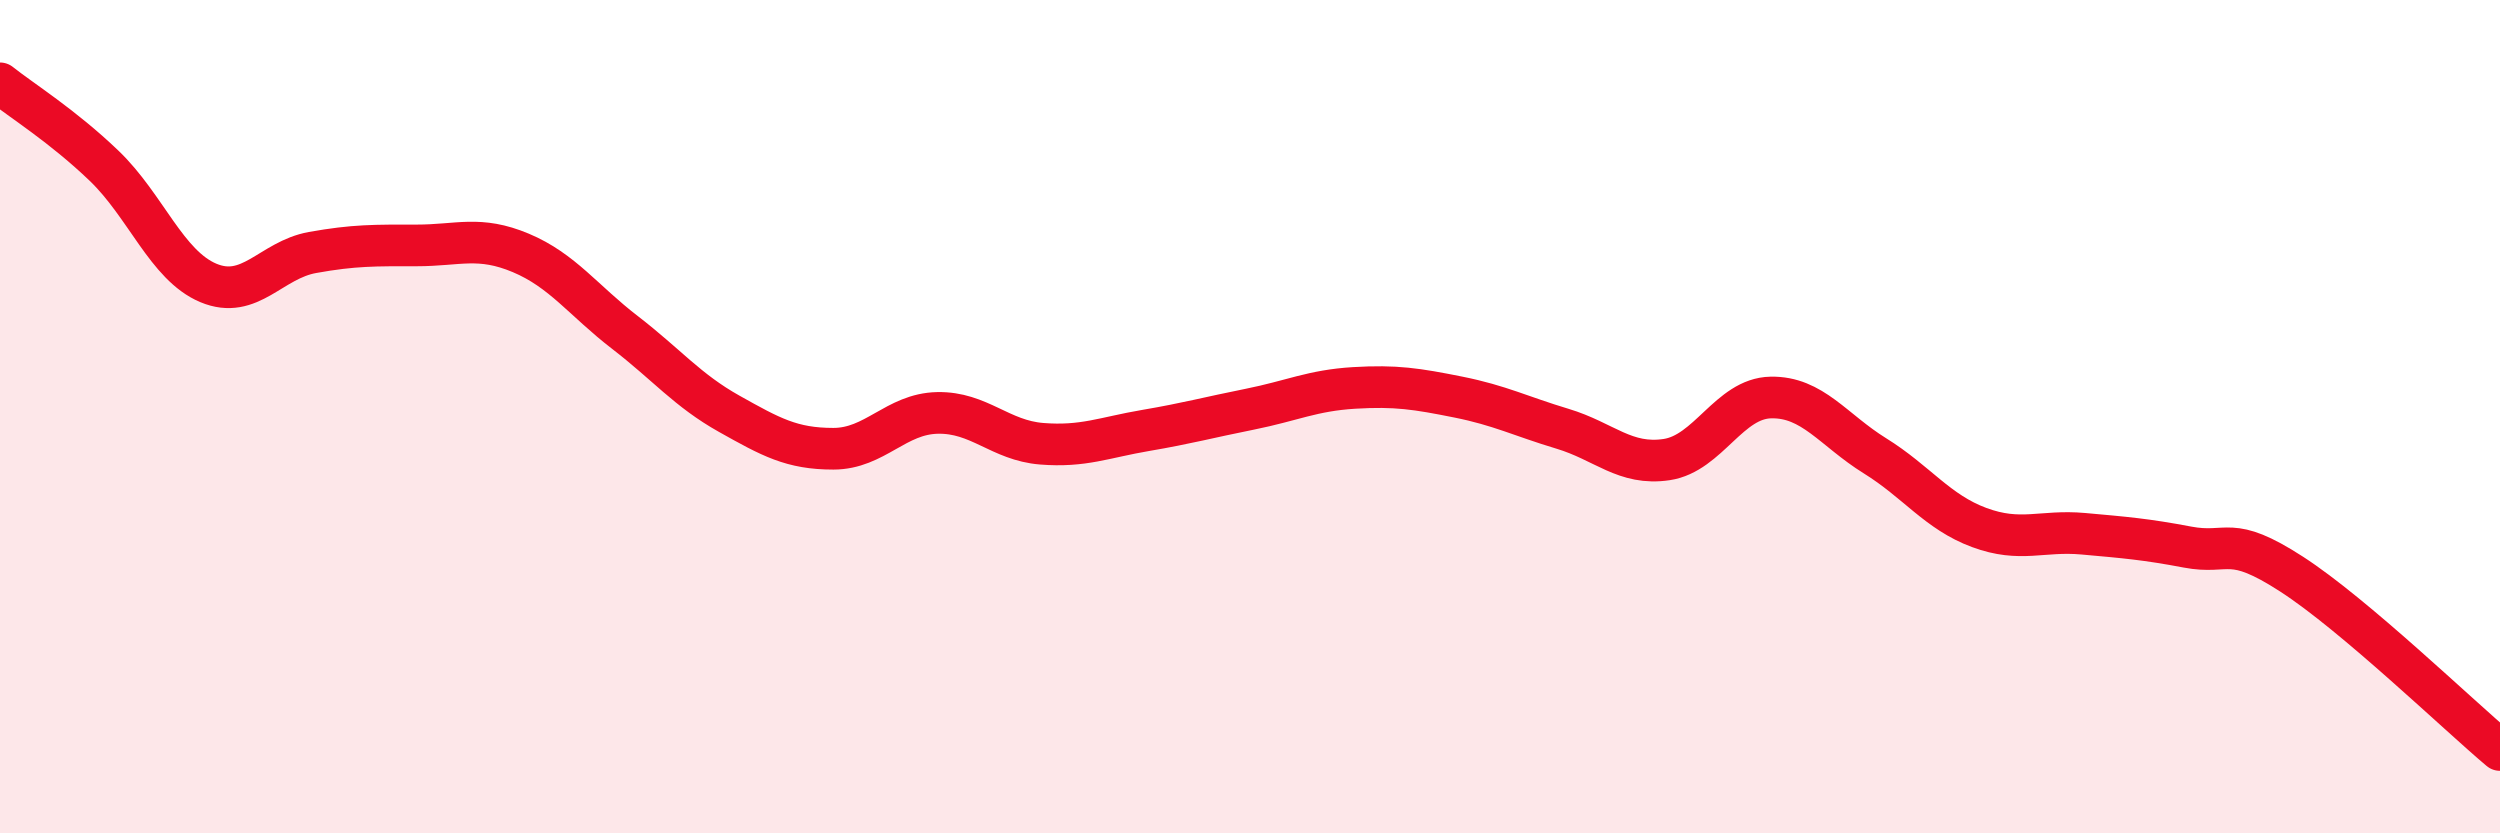
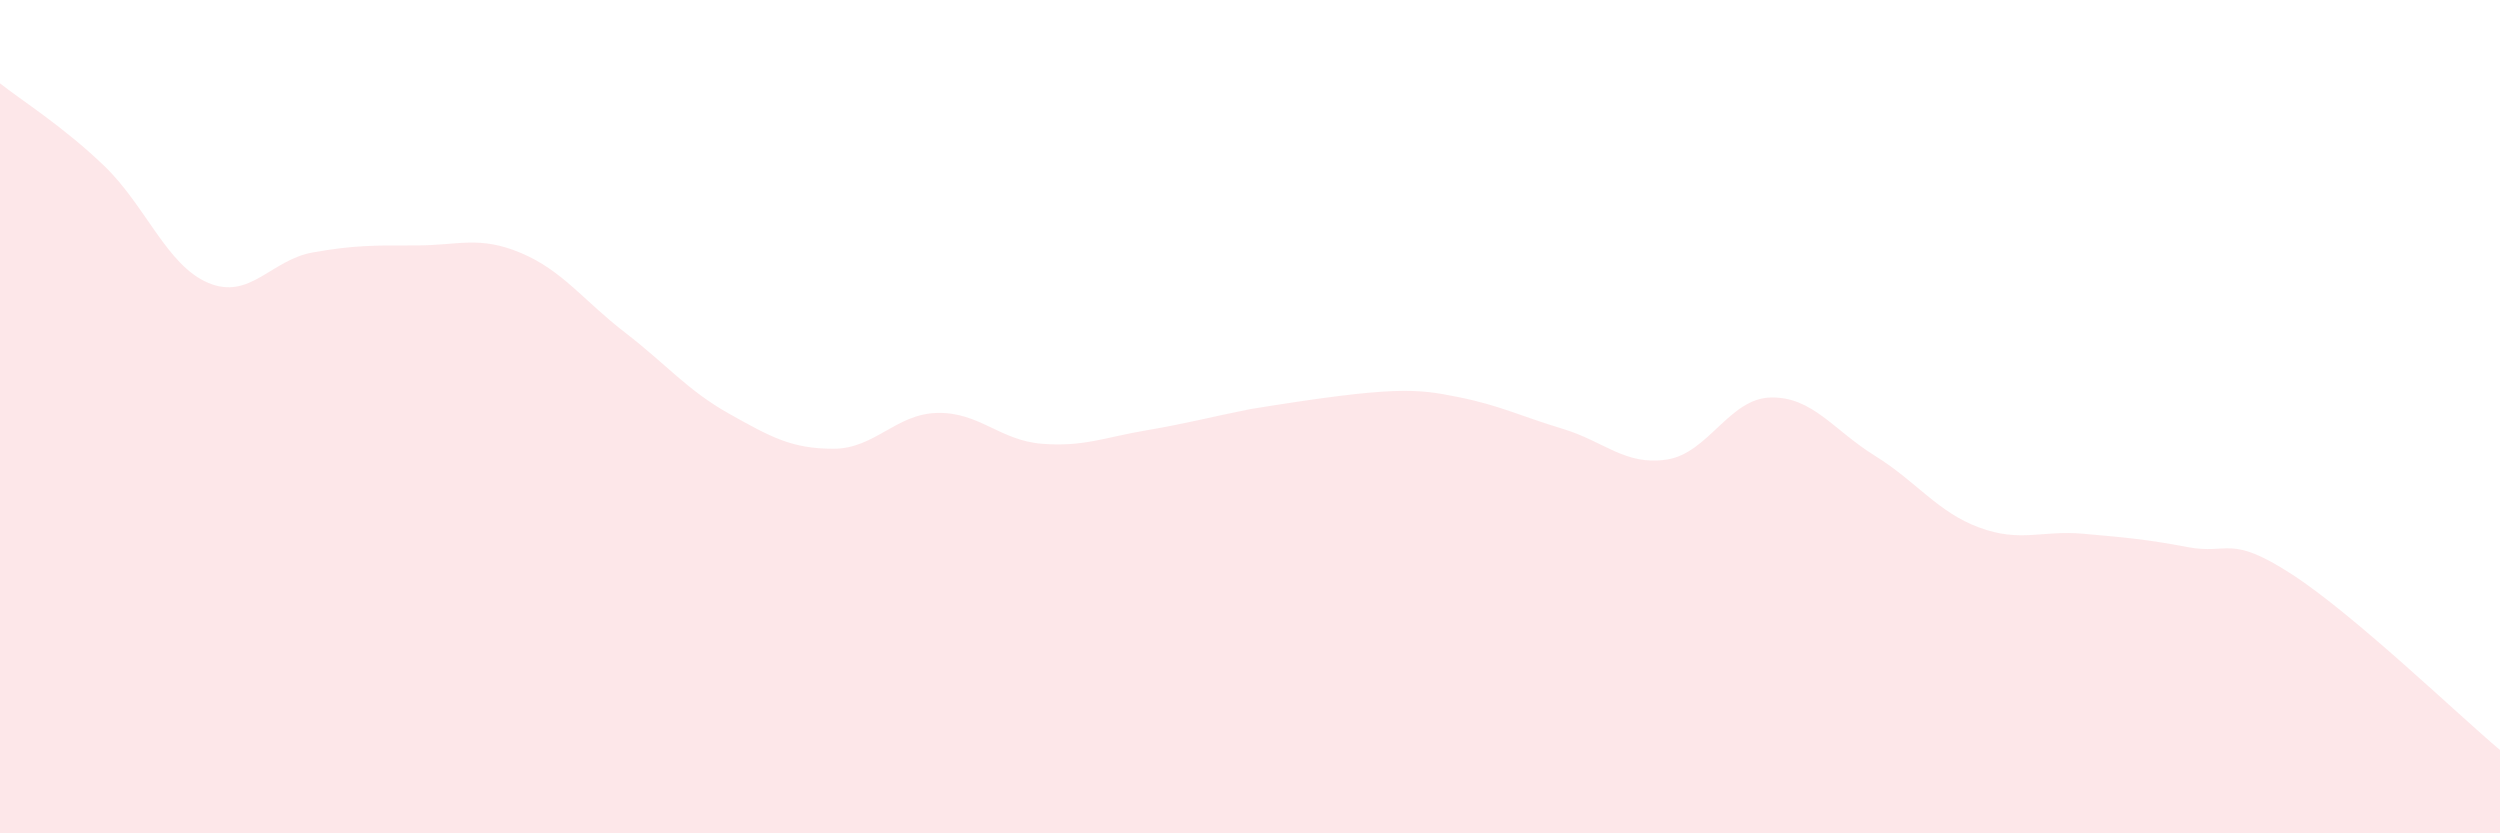
<svg xmlns="http://www.w3.org/2000/svg" width="60" height="20" viewBox="0 0 60 20">
-   <path d="M 0,2 C 0.5,2.4 1.5,3.02 2.5,3.98 C 3.5,4.94 4,6.37 5,6.79 C 6,7.21 6.5,6.24 7.5,6.06 C 8.5,5.88 9,5.89 10,5.89 C 11,5.89 11.5,5.65 12.5,6.07 C 13.5,6.49 14,7.21 15,7.98 C 16,8.75 16.5,9.37 17.5,9.93 C 18.5,10.49 19,10.77 20,10.77 C 21,10.77 21.5,9.93 22.5,9.91 C 23.5,9.89 24,10.57 25,10.65 C 26,10.73 26.5,10.5 27.5,10.33 C 28.5,10.16 29,10.02 30,9.82 C 31,9.62 31.5,9.37 32.5,9.31 C 33.5,9.25 34,9.33 35,9.53 C 36,9.73 36.5,9.99 37.5,10.29 C 38.5,10.59 39,11.18 40,11.03 C 41,10.88 41.5,9.56 42.5,9.54 C 43.5,9.52 44,10.32 45,10.94 C 46,11.56 46.5,12.29 47.5,12.66 C 48.5,13.03 49,12.72 50,12.81 C 51,12.9 51.5,12.94 52.5,13.13 C 53.5,13.32 53.5,12.81 55,13.78 C 56.5,14.75 59,17.16 60,18L60 20L0 20Z" fill="#EB0A25" opacity="0.1" stroke-linecap="round" stroke-linejoin="round" />
-   <path d="M 0,2 C 0.5,2.4 1.5,3.02 2.5,3.98 C 3.5,4.94 4,6.37 5,6.79 C 6,7.21 6.5,6.24 7.5,6.06 C 8.5,5.88 9,5.89 10,5.89 C 11,5.89 11.5,5.65 12.5,6.07 C 13.5,6.49 14,7.21 15,7.98 C 16,8.75 16.5,9.37 17.5,9.93 C 18.5,10.49 19,10.77 20,10.77 C 21,10.77 21.5,9.93 22.5,9.91 C 23.5,9.89 24,10.57 25,10.65 C 26,10.73 26.5,10.5 27.5,10.33 C 28.5,10.16 29,10.02 30,9.82 C 31,9.62 31.5,9.37 32.5,9.31 C 33.5,9.25 34,9.33 35,9.53 C 36,9.73 36.5,9.99 37.5,10.29 C 38.5,10.59 39,11.18 40,11.03 C 41,10.88 41.5,9.56 42.5,9.54 C 43.5,9.52 44,10.32 45,10.94 C 46,11.56 46.5,12.29 47.5,12.66 C 48.5,13.03 49,12.72 50,12.81 C 51,12.9 51.5,12.94 52.5,13.13 C 53.5,13.32 53.5,12.81 55,13.78 C 56.5,14.75 59,17.16 60,18" stroke="#EB0A25" stroke-width="1" fill="none" stroke-linecap="round" stroke-linejoin="round" />
+   <path d="M 0,2 C 0.5,2.4 1.5,3.02 2.5,3.98 C 3.5,4.94 4,6.37 5,6.79 C 6,7.21 6.5,6.24 7.5,6.06 C 8.5,5.88 9,5.89 10,5.89 C 11,5.89 11.5,5.65 12.5,6.07 C 13.5,6.49 14,7.21 15,7.98 C 16,8.75 16.5,9.37 17.5,9.93 C 18.5,10.49 19,10.77 20,10.77 C 21,10.77 21.5,9.93 22.5,9.91 C 23.5,9.89 24,10.57 25,10.65 C 26,10.73 26.5,10.5 27.5,10.33 C 28.5,10.16 29,10.02 30,9.82 C 33.5,9.25 34,9.33 35,9.53 C 36,9.73 36.5,9.99 37.5,10.29 C 38.5,10.59 39,11.18 40,11.03 C 41,10.88 41.5,9.56 42.5,9.54 C 43.5,9.52 44,10.32 45,10.94 C 46,11.56 46.5,12.29 47.5,12.66 C 48.5,13.03 49,12.72 50,12.81 C 51,12.9 51.5,12.94 52.5,13.13 C 53.5,13.32 53.5,12.81 55,13.78 C 56.5,14.75 59,17.16 60,18L60 20L0 20Z" fill="#EB0A25" opacity="0.1" stroke-linecap="round" stroke-linejoin="round" />
</svg>